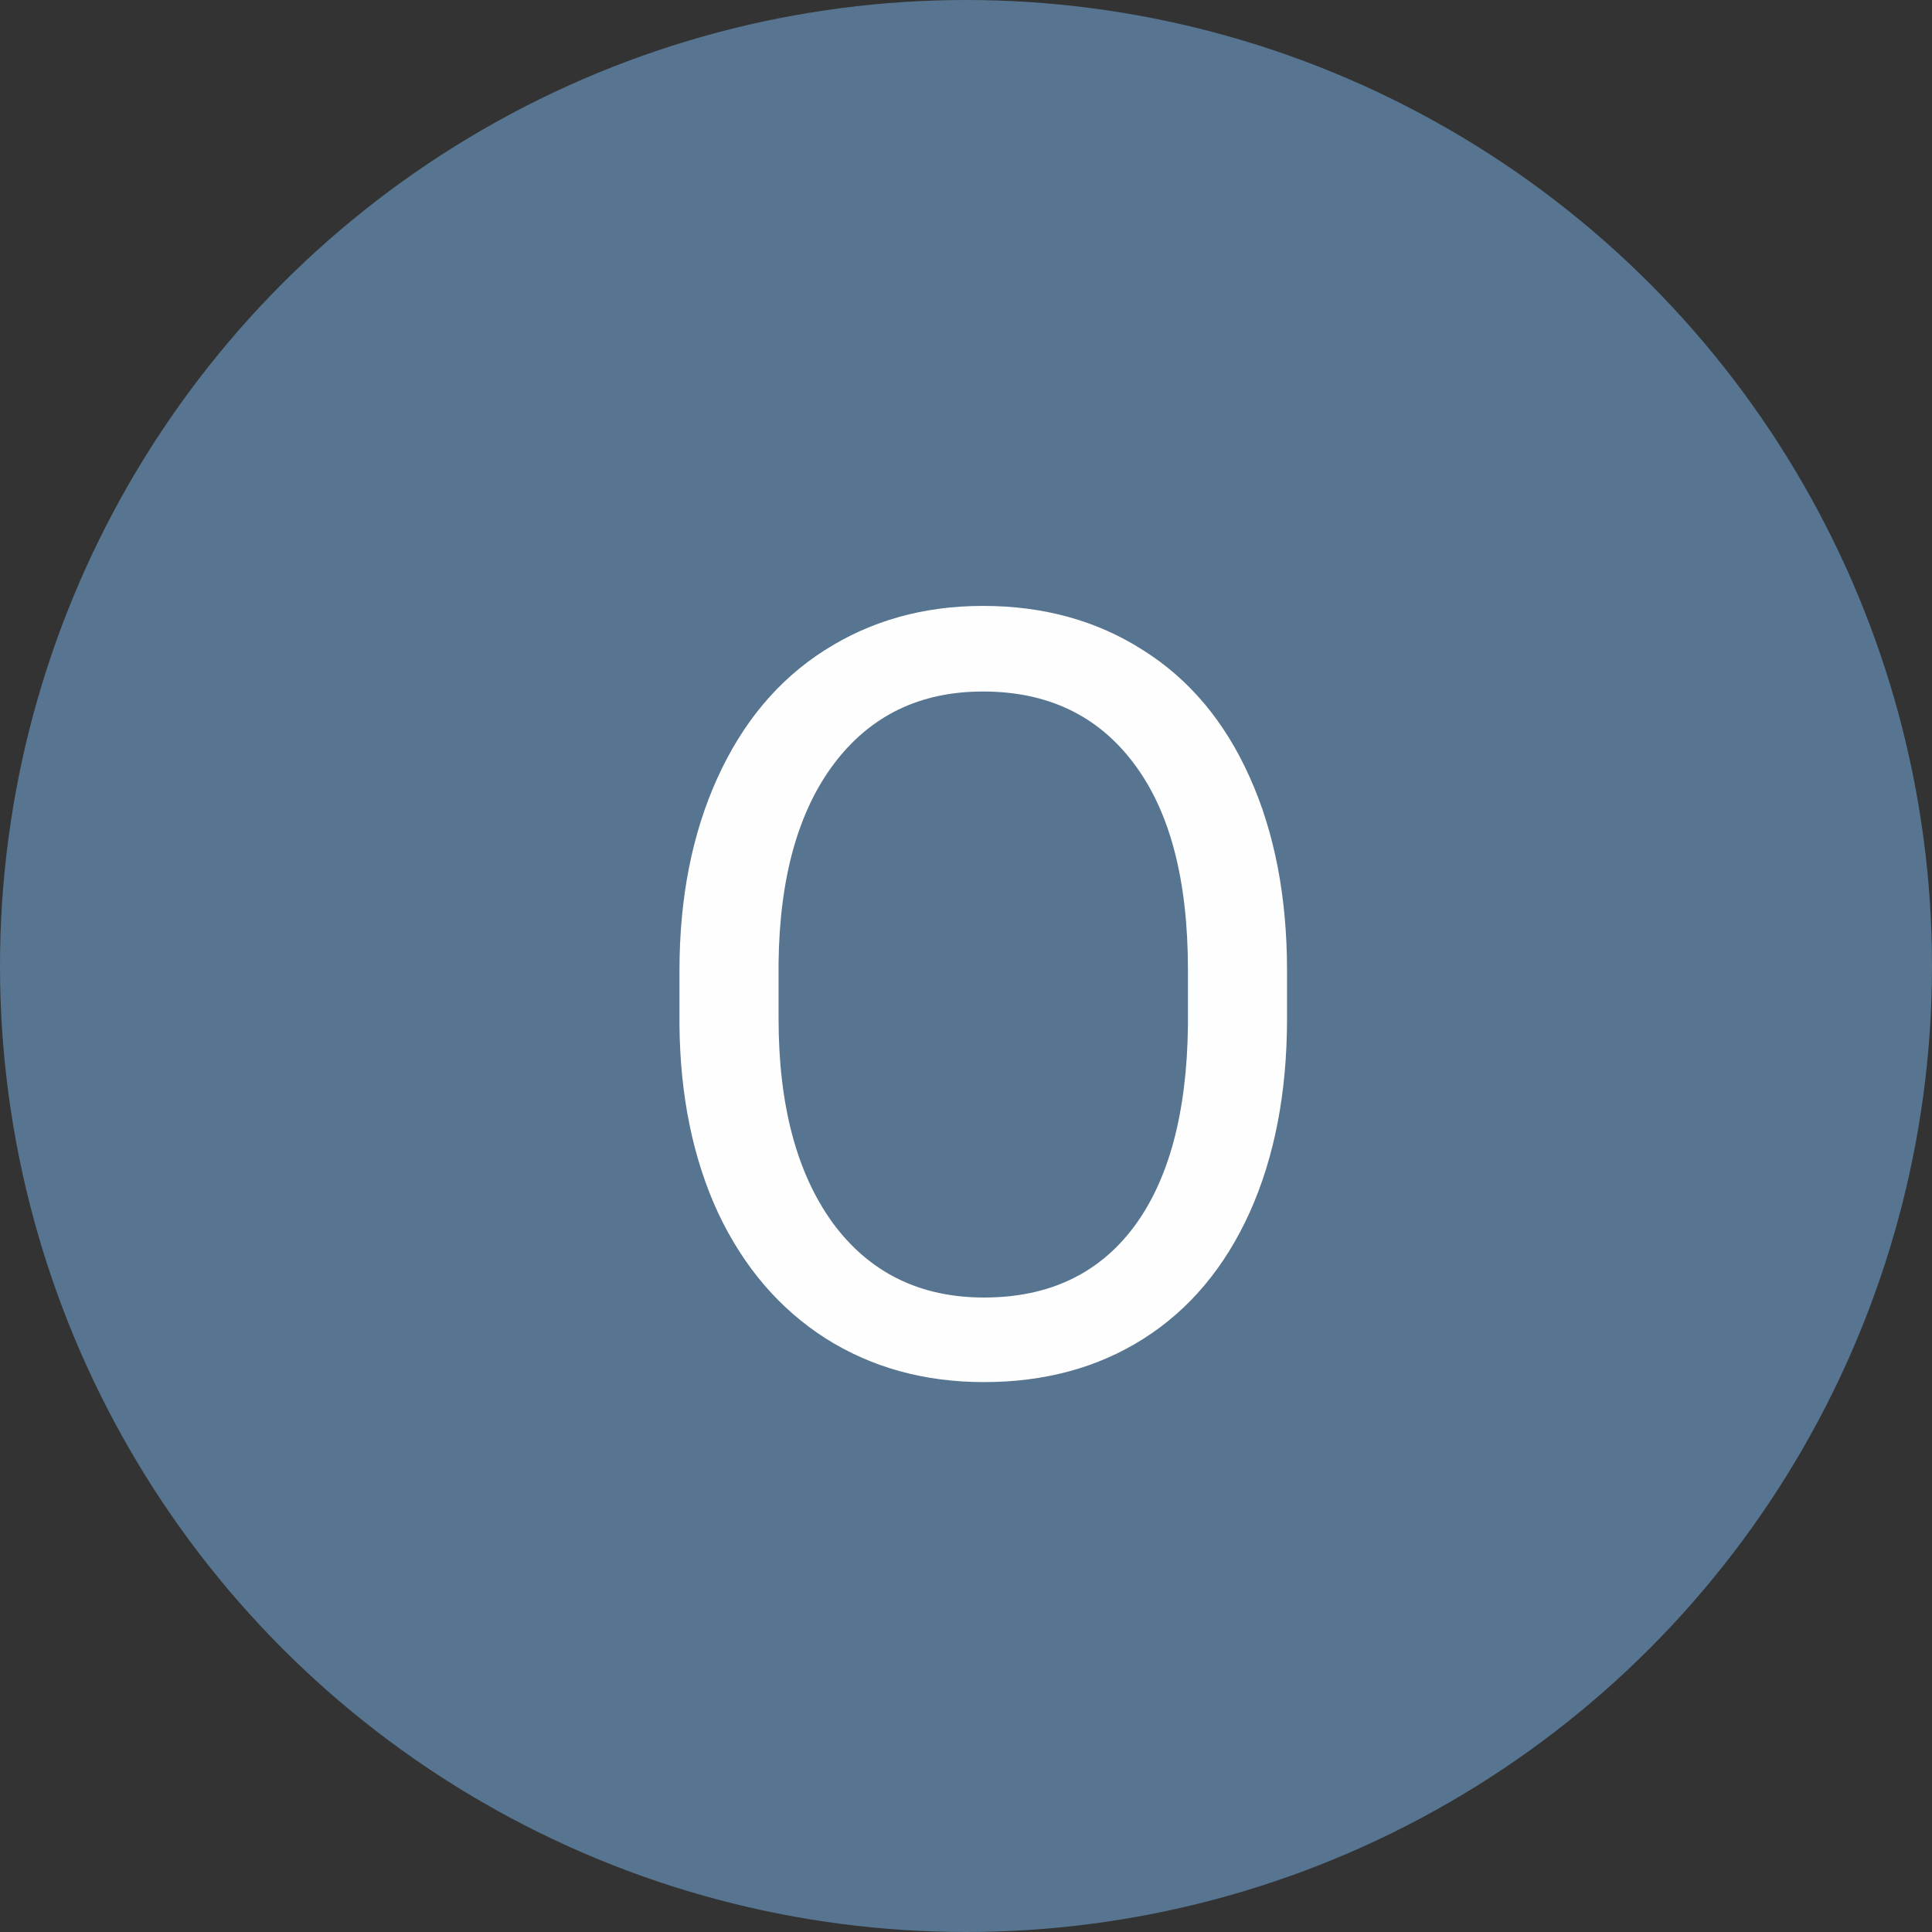
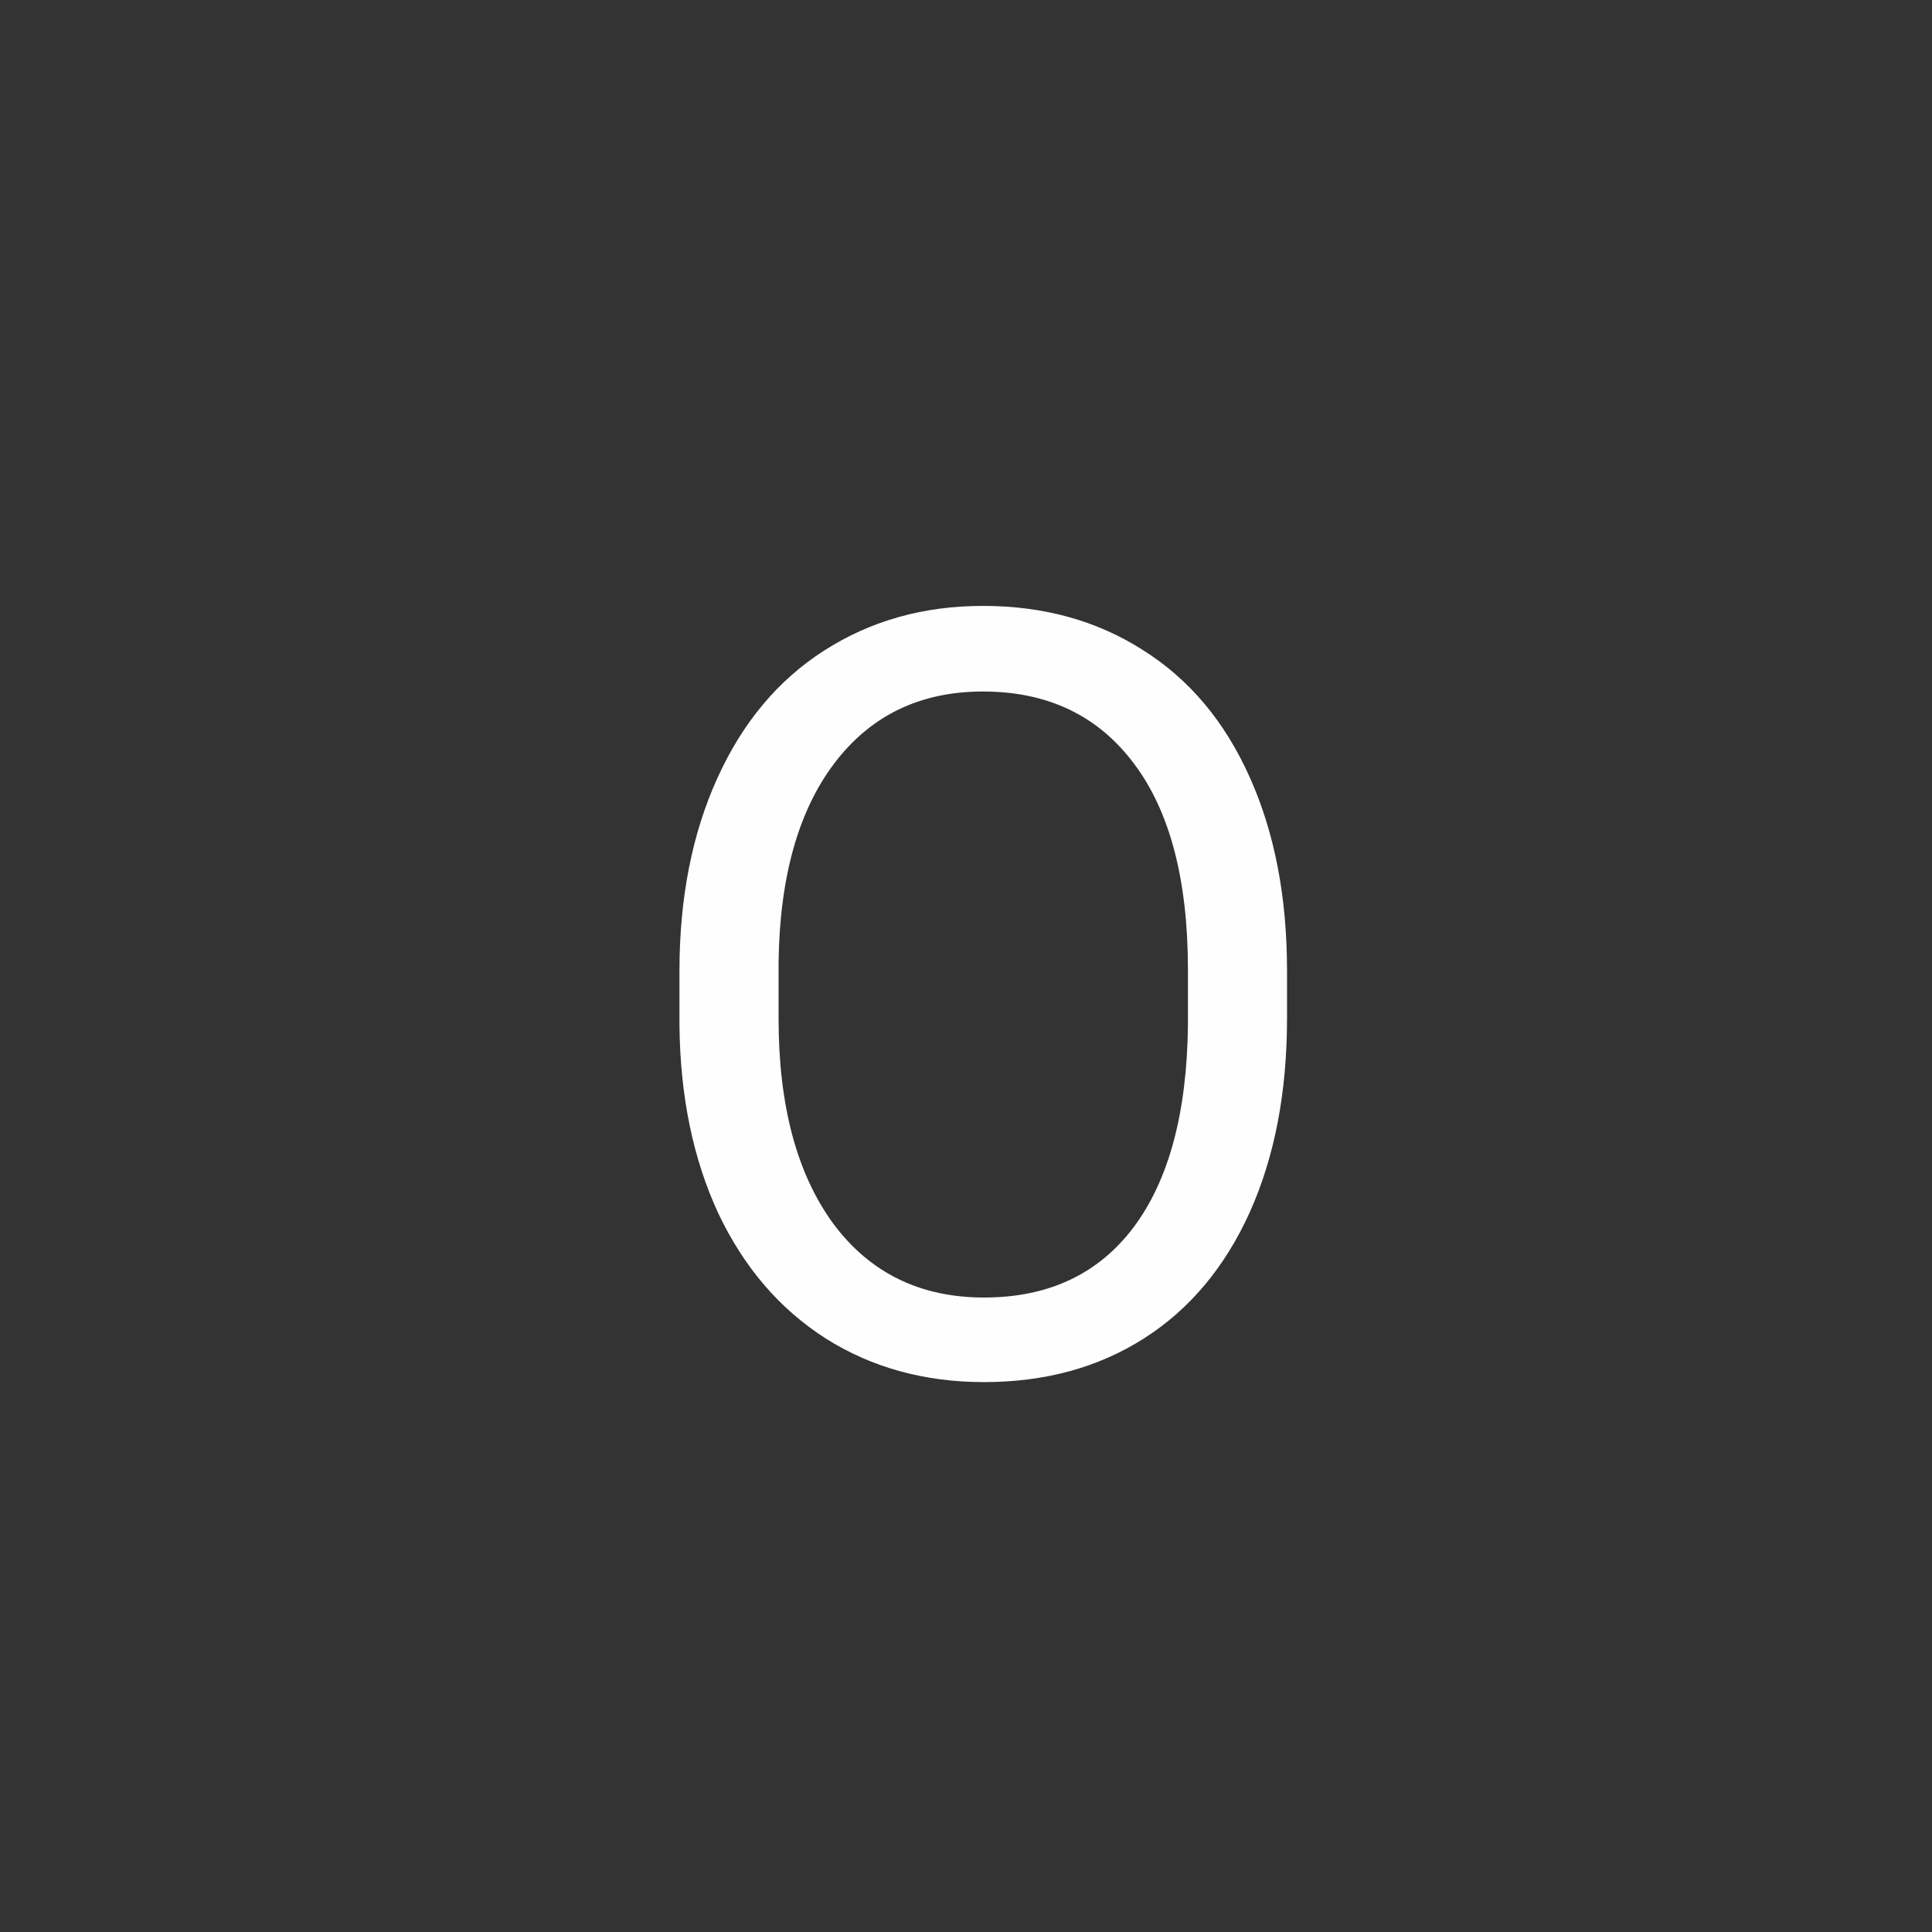
<svg xmlns="http://www.w3.org/2000/svg" width="200" height="200" viewBox="0 0 200 200" fill="none">
  <rect x="0" y="0" width="200" height="200" fill="#333333" stroke="none" />
-   <circle cx="100" cy="100" r="100" fill="#577590" />
  <path d="M133.233 105.423C133.233 113.086 131.944 119.782 129.366 125.511C126.788 131.204 123.136 135.555 118.409 138.562C113.683 141.57 108.168 143.074 101.866 143.074C95.707 143.074 90.247 141.57 85.484 138.562C80.722 135.519 77.016 131.204 74.366 125.618C71.752 119.996 70.409 113.497 70.338 106.121V100.481C70.338 92.962 71.645 86.32 74.259 80.555C76.873 74.79 80.561 70.385 85.323 67.342C90.121 64.262 95.6 62.723 101.759 62.723C108.025 62.723 113.539 64.245 118.302 67.288C123.1 70.296 126.788 74.682 129.366 80.447C131.944 86.176 133.233 92.855 133.233 100.481V105.423ZM122.975 100.374C122.975 91.1 121.113 83.992 117.389 79.051C113.665 74.074 108.455 71.585 101.759 71.585C95.242 71.585 90.103 74.074 86.344 79.051C82.62 83.992 80.704 90.867 80.597 99.676V105.423C80.597 114.41 82.477 121.482 86.236 126.639C90.032 131.759 95.242 134.319 101.866 134.319C108.526 134.319 113.683 131.902 117.335 127.068C120.987 122.199 122.867 115.234 122.975 106.175V100.374Z" fill="#FFFEFE" />
</svg>